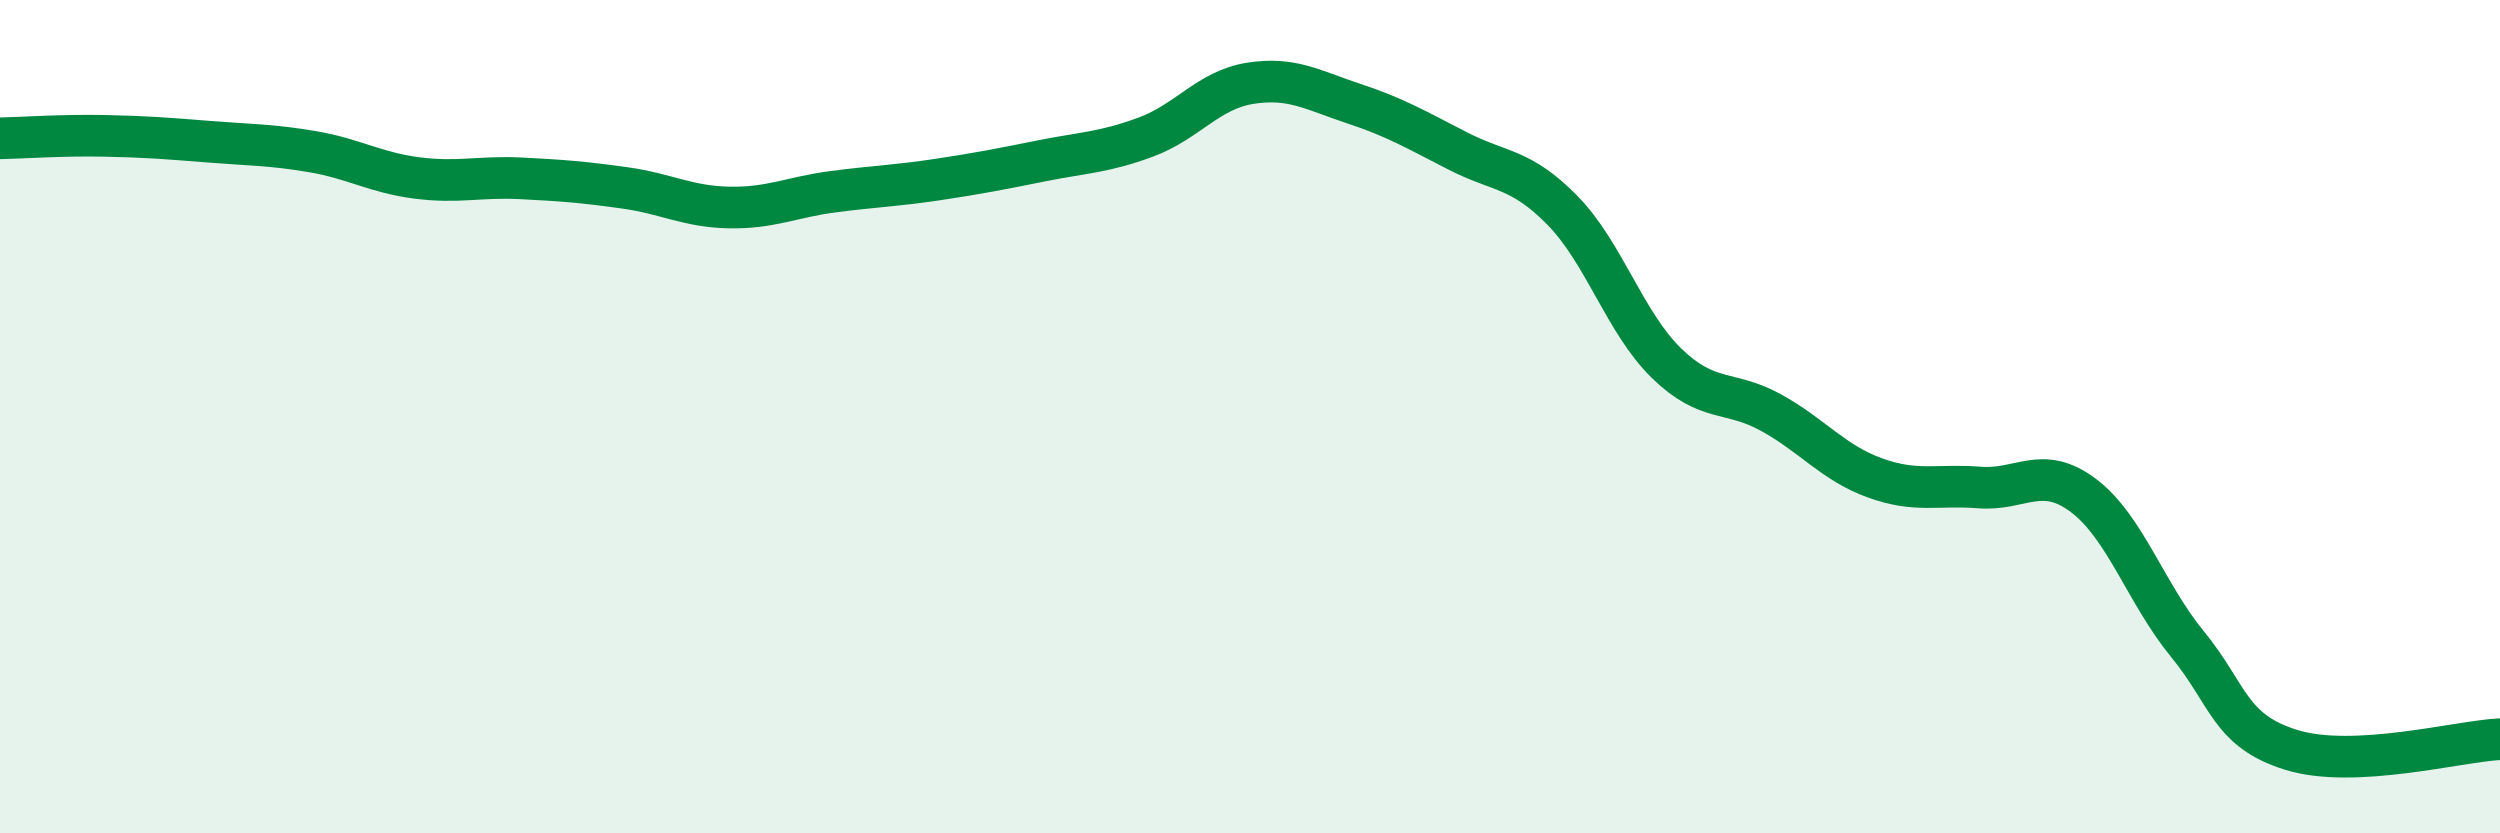
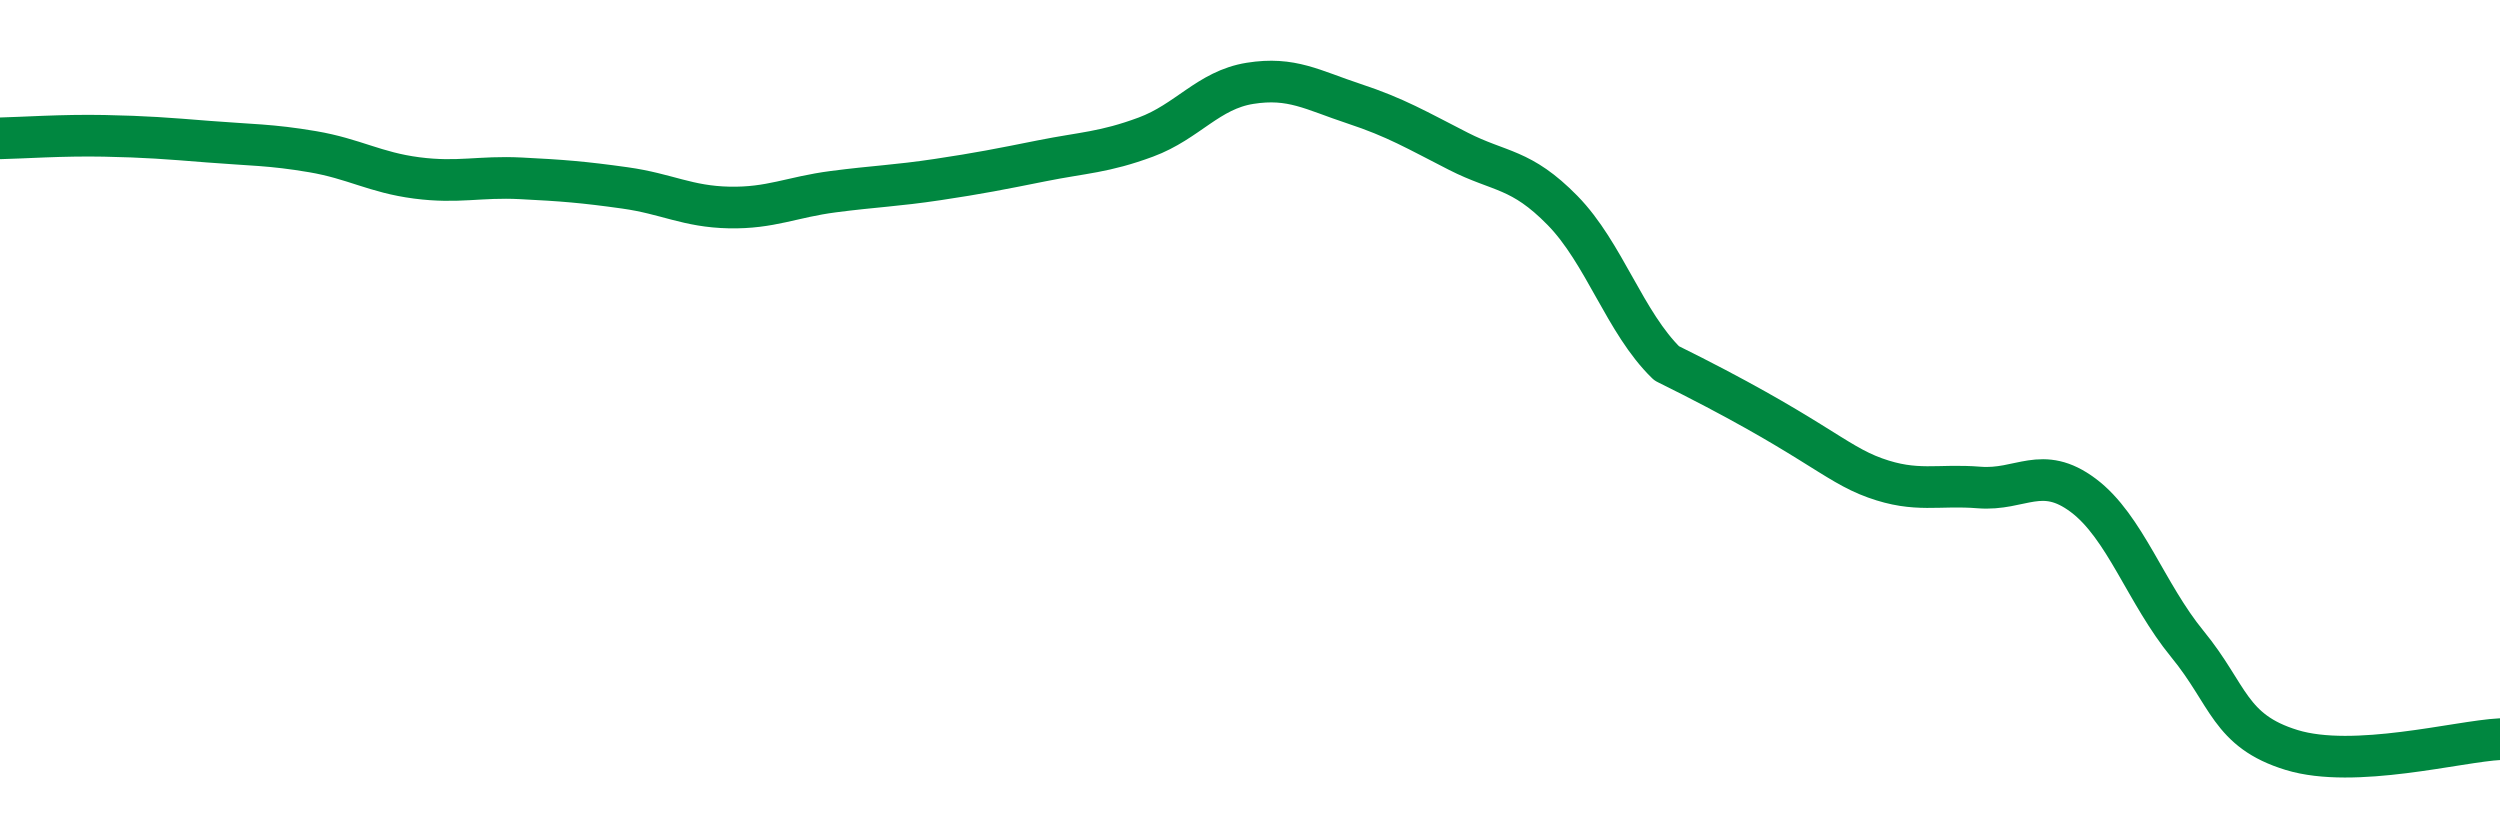
<svg xmlns="http://www.w3.org/2000/svg" width="60" height="20" viewBox="0 0 60 20">
-   <path d="M 0,3.32 C 0.5,3.31 1.5,3.24 2.5,3.26 C 3.5,3.28 4,3.32 5,3.4 C 6,3.48 6.5,3.47 7.5,3.64 C 8.5,3.81 9,4.14 10,4.27 C 11,4.4 11.5,4.23 12.5,4.28 C 13.5,4.33 14,4.37 15,4.51 C 16,4.65 16.5,4.96 17.5,4.98 C 18.5,5 19,4.73 20,4.6 C 21,4.47 21.5,4.46 22.5,4.31 C 23.5,4.16 24,4.06 25,3.86 C 26,3.66 26.5,3.66 27.5,3.29 C 28.5,2.92 29,2.16 30,2 C 31,1.84 31.5,2.16 32.5,2.49 C 33.5,2.82 34,3.12 35,3.63 C 36,4.14 36.5,4.03 37.5,5.05 C 38.5,6.07 39,7.75 40,8.72 C 41,9.69 41.5,9.35 42.5,9.9 C 43.5,10.45 44,11.11 45,11.47 C 46,11.83 46.5,11.62 47.5,11.7 C 48.5,11.78 49,11.14 50,11.89 C 51,12.64 51.5,14.24 52.5,15.46 C 53.5,16.68 53.5,17.54 55,18 C 56.5,18.46 59,17.79 60,17.74L60 20L0 20Z" fill="#008740" opacity="0.1" stroke-linecap="round" stroke-linejoin="round" />
-   <path d="M 0,3.32 C 0.5,3.31 1.5,3.24 2.5,3.26 C 3.5,3.28 4,3.32 5,3.4 C 6,3.48 6.5,3.47 7.5,3.64 C 8.5,3.81 9,4.14 10,4.27 C 11,4.4 11.5,4.23 12.5,4.28 C 13.5,4.33 14,4.37 15,4.51 C 16,4.65 16.5,4.96 17.5,4.98 C 18.5,5 19,4.73 20,4.6 C 21,4.47 21.5,4.46 22.5,4.31 C 23.5,4.16 24,4.06 25,3.86 C 26,3.66 26.5,3.66 27.5,3.29 C 28.5,2.92 29,2.16 30,2 C 31,1.84 31.5,2.16 32.5,2.49 C 33.5,2.82 34,3.12 35,3.63 C 36,4.14 36.5,4.03 37.5,5.05 C 38.5,6.07 39,7.75 40,8.72 C 41,9.69 41.5,9.35 42.5,9.9 C 43.5,10.45 44,11.11 45,11.47 C 46,11.83 46.5,11.62 47.5,11.7 C 48.5,11.78 49,11.14 50,11.89 C 51,12.64 51.5,14.24 52.5,15.46 C 53.5,16.68 53.5,17.54 55,18 C 56.5,18.46 59,17.79 60,17.74" stroke="#008740" stroke-width="1" fill="none" stroke-linecap="round" stroke-linejoin="round" />
+   <path d="M 0,3.32 C 0.5,3.31 1.5,3.24 2.5,3.26 C 3.5,3.28 4,3.32 5,3.4 C 6,3.48 6.5,3.47 7.5,3.64 C 8.5,3.81 9,4.14 10,4.27 C 11,4.4 11.5,4.23 12.5,4.28 C 13.5,4.33 14,4.37 15,4.51 C 16,4.65 16.5,4.96 17.5,4.98 C 18.5,5 19,4.73 20,4.6 C 21,4.47 21.5,4.46 22.5,4.31 C 23.5,4.16 24,4.06 25,3.86 C 26,3.66 26.5,3.66 27.5,3.29 C 28.5,2.92 29,2.16 30,2 C 31,1.84 31.5,2.16 32.5,2.49 C 33.5,2.82 34,3.12 35,3.63 C 36,4.14 36.5,4.03 37.5,5.05 C 38.5,6.07 39,7.75 40,8.72 C 43.5,10.45 44,11.11 45,11.47 C 46,11.83 46.5,11.62 47.5,11.7 C 48.5,11.78 49,11.14 50,11.89 C 51,12.64 51.5,14.24 52.5,15.46 C 53.5,16.68 53.5,17.54 55,18 C 56.5,18.46 59,17.79 60,17.74" stroke="#008740" stroke-width="1" fill="none" stroke-linecap="round" stroke-linejoin="round" />
</svg>